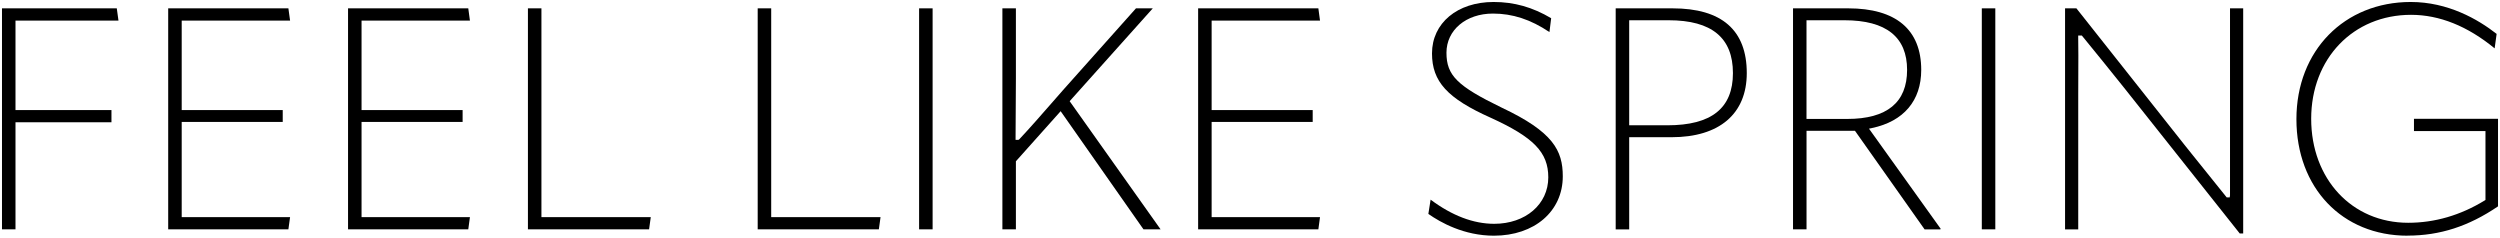
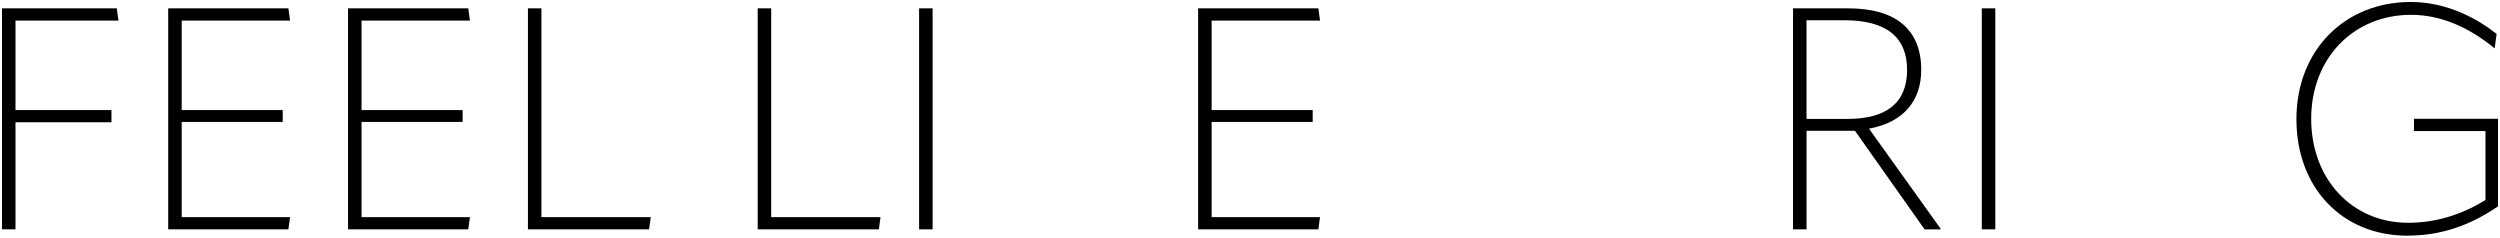
<svg xmlns="http://www.w3.org/2000/svg" id="_レイヤー_2" data-name="レイヤー 2" viewBox="0 0 755.22 71.8">
  <g id="text">
    <g>
      <polygon points=".6 69.28 .6 2.52 35.28 2.52 35.79 6.22 4.68 6.22 4.68 33.24 33.67 33.24 33.67 36.93 4.68 36.93 4.68 69.28 .6 69.28" />
      <polygon points="50.81 69.28 50.81 2.52 87.12 2.52 87.63 6.22 54.89 6.22 54.89 33.24 85.41 33.24 85.41 36.84 54.89 36.84 54.89 65.59 87.63 65.59 87.12 69.28 50.81 69.28" />
      <polygon points="105.14 69.28 105.14 2.52 141.46 2.52 141.96 6.22 109.22 6.22 109.22 33.24 139.75 33.24 139.75 36.84 109.22 36.84 109.22 65.59 141.96 65.59 141.46 69.28 105.14 69.28" />
      <polygon points="159.48 69.28 159.48 2.52 163.56 2.52 163.56 65.59 196.59 65.59 196.08 69.28 159.48 69.28" />
      <polygon points="228.89 69.28 228.89 2.52 232.97 2.52 232.97 65.59 266 65.59 265.49 69.28 228.89 69.28" />
      <rect x="277.65" y="2.52" width="4.08" height="66.76" />
-       <path d="M345.43,69.28l-25.02-35.69-13.52,15.13v20.56h-4.08V2.52h4.08v21.19c0,3.07-.02,6.02-.05,8.97-.02,2.95-.05,5.91-.05,8.98v.6h.86l.27-.19c3.23-3.44,6.49-7.18,9.65-10.79,1.18-1.35,2.35-2.69,3.51-4.01l22.09-24.76h5.08l-25.12,28.06,27.46,38.7h-5.16Z" />
      <polygon points="361.94 69.28 361.94 2.52 398.26 2.52 398.76 6.22 366.02 6.22 366.02 33.24 396.55 33.24 396.55 36.84 366.02 36.84 366.02 65.59 398.76 65.59 398.26 69.28 361.94 69.28" />
-       <path d="M451.29,71.2c-9.04,0-16.18-4.03-19.8-6.58l.68-4.31c6.48,4.84,12.94,7.3,19.21,7.3,9.47,0,16.34-5.9,16.34-14.04,0-7.54-4.4-12.09-17.44-18.02-13.06-5.84-17.69-10.92-17.69-19.42,0-9.14,7.65-15.53,18.6-15.53,6.22,0,11.76,1.56,17.4,4.9l-.52,4.19c-5.69-3.81-11.13-5.59-17.07-5.59-8.13,0-14.04,4.98-14.04,11.83s3.27,10.07,16.66,16.57c15.53,7.32,18.48,12.94,18.48,20.77,0,10.56-8.56,17.93-20.81,17.93Z" />
-       <path d="M488.08,69.28V2.52h17.16c14.89,0,22.44,6.58,22.44,19.56,0,12.31-8.28,19.37-22.73,19.37h-12.79v27.84h-4.08ZM492.16,37.85h11.54c13.32,0,19.8-5.16,19.8-15.77s-6.35-15.96-19.41-15.96h-11.93v31.73Z" />
      <path d="M581.39,69.28l-21.02-29.76h-14.64v29.76h-4.08V2.52h16.68c14.43,0,22.05,6.43,22.05,18.6,0,9.29-5.29,15.53-14.88,17.56l-.9.19,21.65,30.23-.09.19h-4.77ZM545.73,35.93h12.31c11.99,0,18.07-4.98,18.07-14.81s-6.19-15-18.94-15h-11.45v29.81Z" />
      <rect x="598.68" y="2.52" width="4.08" height="66.76" />
-       <path d="M676.6,70.53l-34.95-44.03c-4.13-5.18-8.42-10.45-12.57-15.54l-.18-.22h-.3s-.8-.01-.8-.01v.61c.07,3.59.05,7.22.03,11.08-.01,2.02-.02,4.11-.02,6.29v40.58h-3.98V2.52h3.43l32.65,41.24,2.09,2.61c3.58,4.48,6.97,8.71,10.49,13.05l.18.22h.89l.1-.6V2.52h3.98v68.01h-1.03Z" />
      <path d="M727.29,71.2c-19.77,0-33.57-14.48-33.57-35.21S708.24.6,728.25.6c11.24,0,20.27,5.19,25.95,9.64l-.6,4.37c-8.18-6.72-16.67-10.13-25.25-10.13-17.48,0-30.17,13.21-30.17,31.41s12.32,31.41,29.3,31.41c8.03,0,15.79-2.26,23.06-6.71l.29-.18v-20.81h-21.6v-3.7h25.39v26.44c-8.86,6.03-17.56,8.84-27.33,8.84Z" />
    </g>
  </g>
</svg>